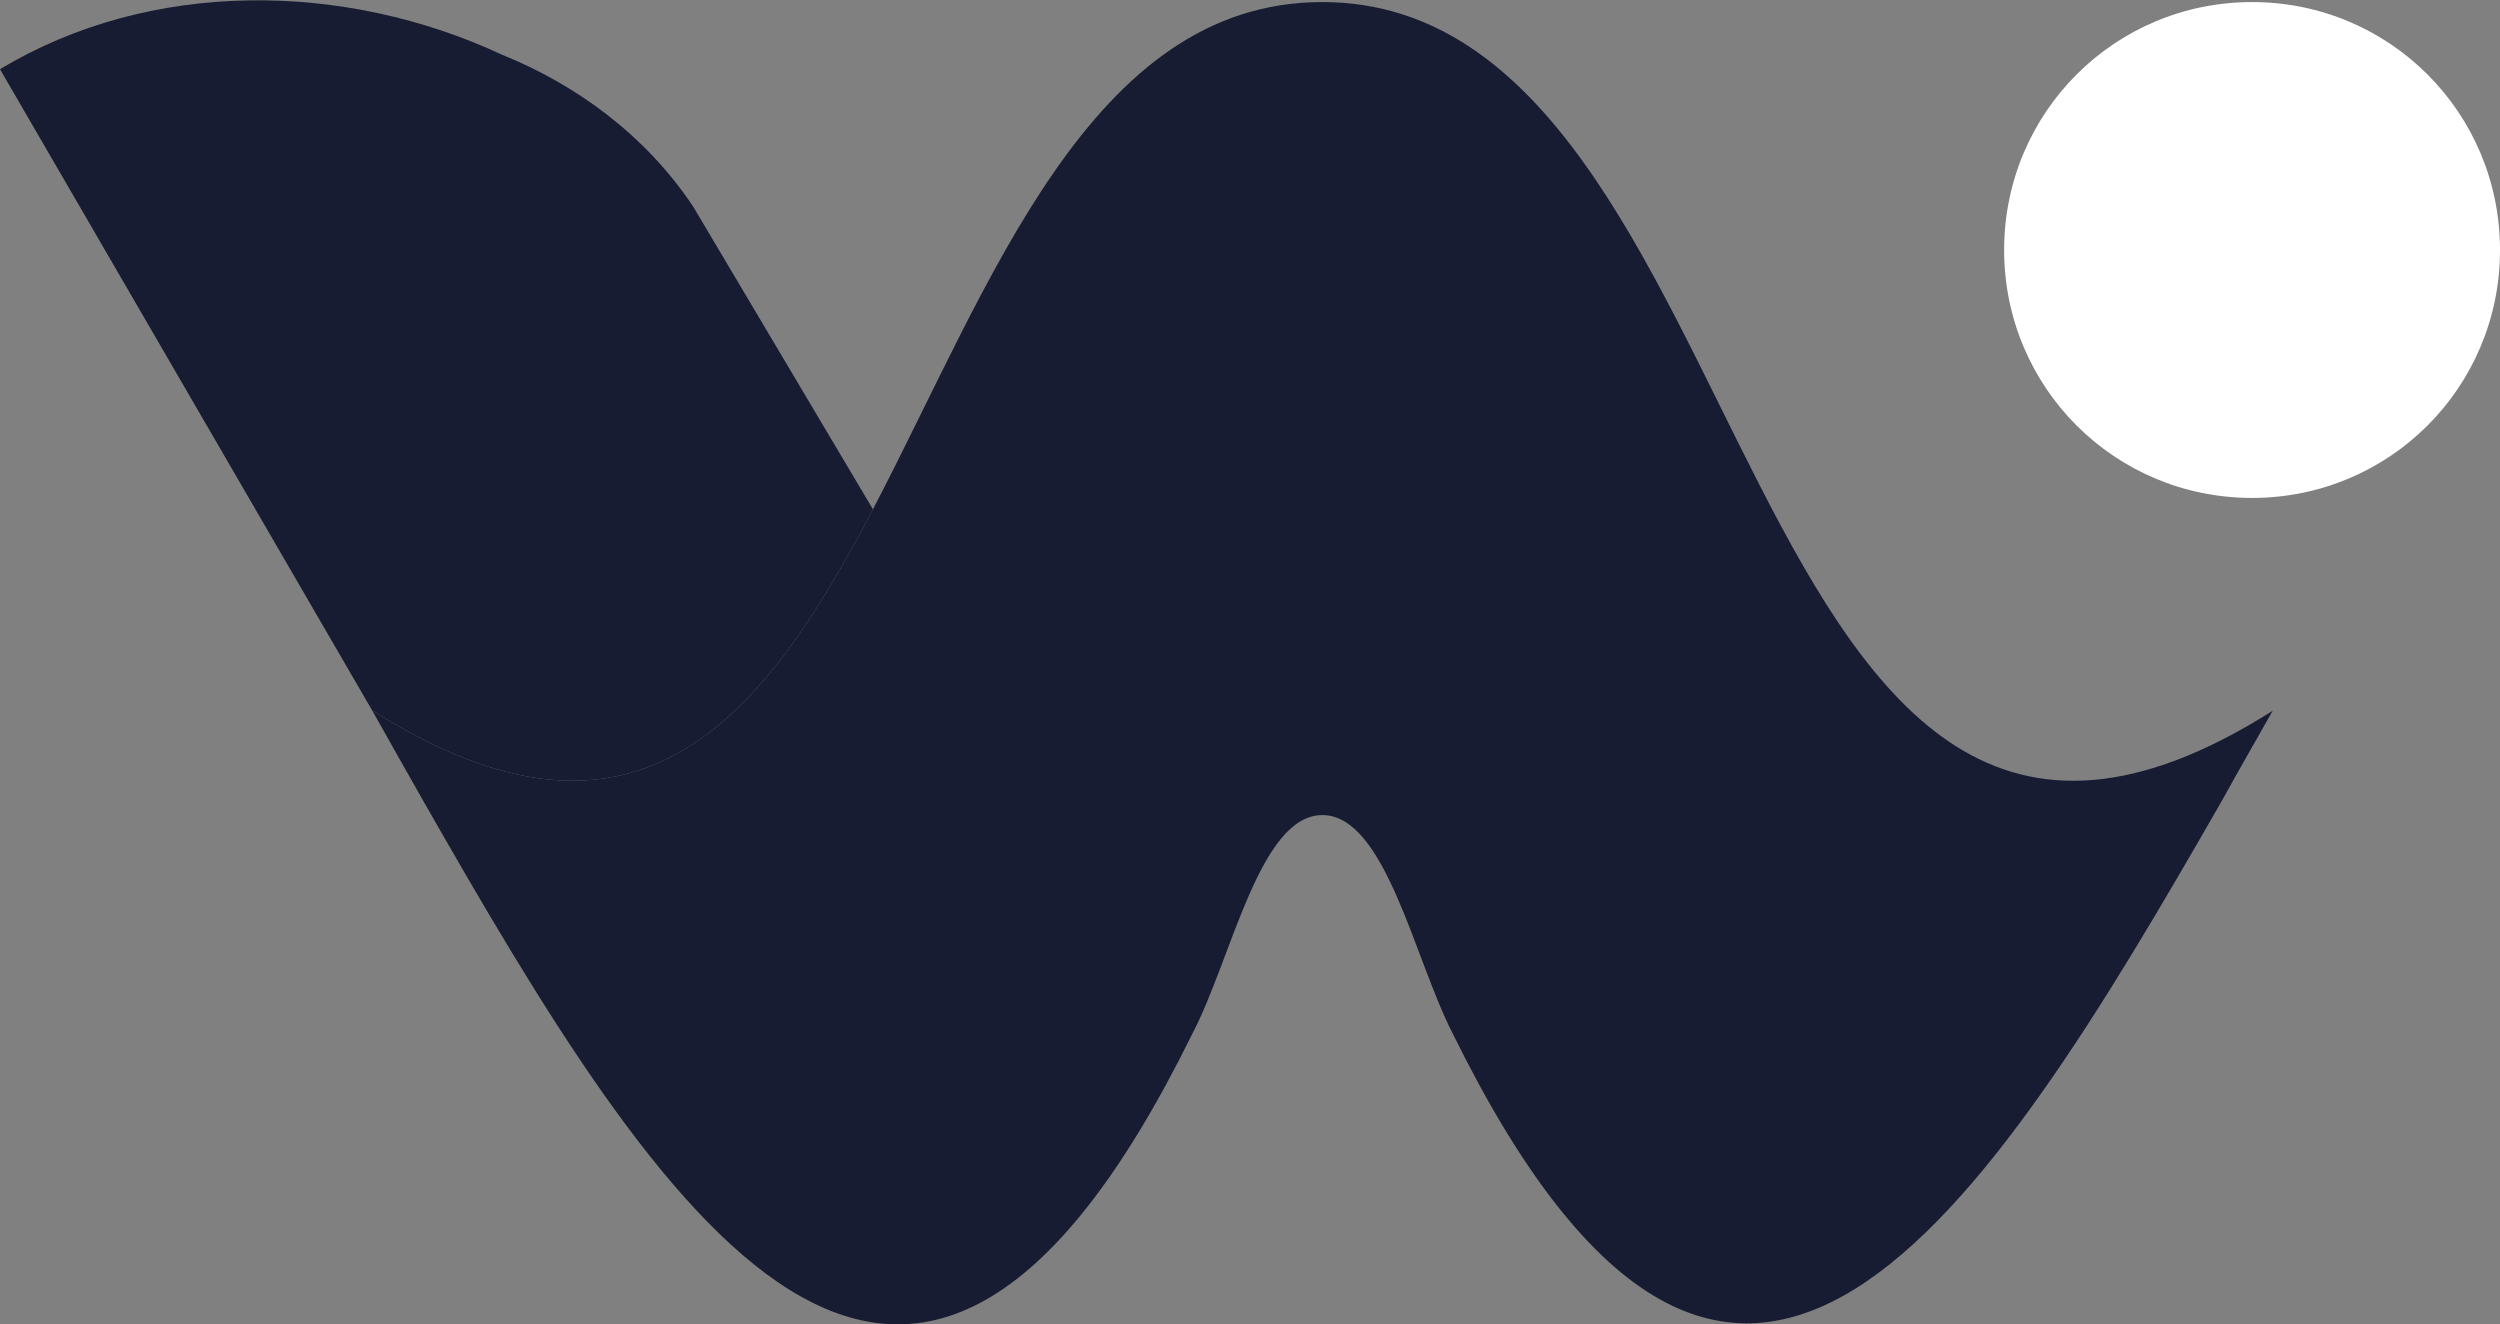
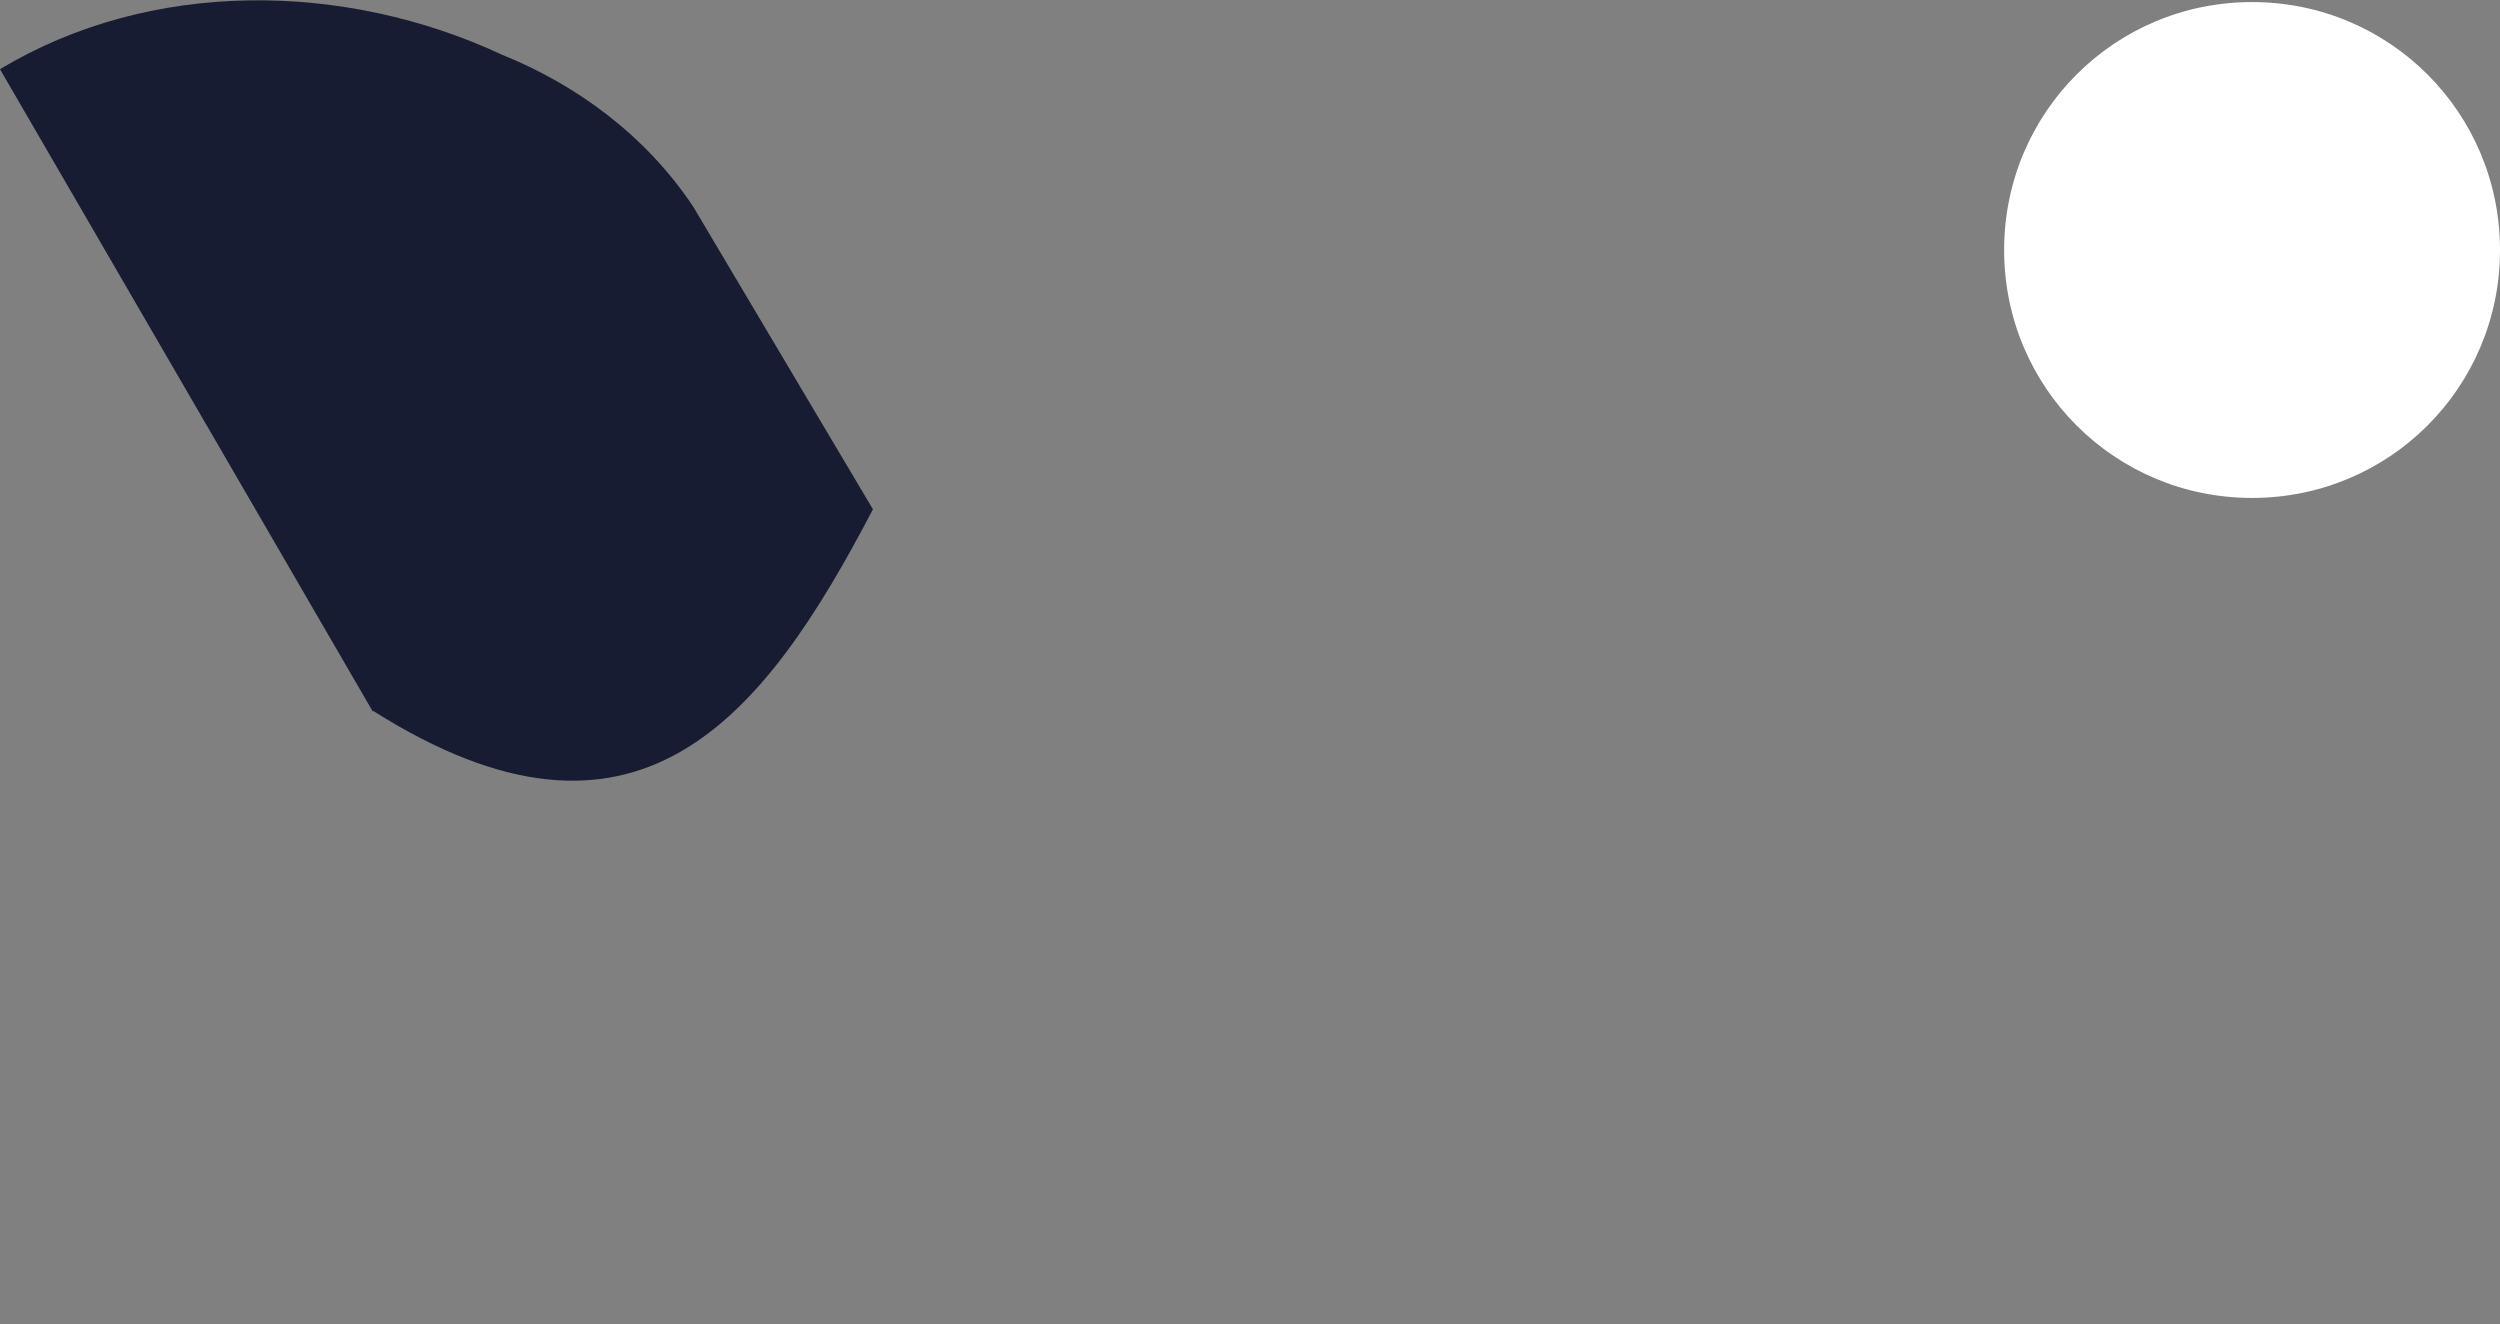
<svg xmlns="http://www.w3.org/2000/svg" viewBox="0 0 242 128.2" style="enable-background:new 0 0 242 128.2" xml:space="preserve">
  <rect x="0" y="0" width="242" height="128.2" fill="#808080" stroke="none" />
  <path fill="#181c32" d="M84.5 49.3 67.1 20C62.5 13.1 55.8 8.2 48.6 5.3 33.4-1.8 14.6-2.1 0 6.7l36.1 62.2v-.1c25.6 16.2 37.8.8 48.4-19.5z" class="logoshape1" />
-   <path fill="#181c32" d="M128 .2c-22.5 0-32.1 27.3-43.5 49.1C73.9 69.6 61.7 85 36.1 68.8v.1c1.4 2.5 3.1 5.5 4.8 8.5 23.1 40.5 47 78.6 74.5 22.7 3.8-7.2 6.5-21.2 12.6-21.2s8.9 13.9 12.6 21.1c27.5 55.9 51.4 17.8 74.6-22.7 1.7-3.1 3.4-6 4.8-8.5C167 102.4 171.4.2 128 .2z" class="logoshape2" />
  <path fill="#fff" d="M218 .2c-13.3 0-24 10.7-24 24s10.7 24 24 24 24-10.7 24-24-10.7-24-24-24" class="logoshape3" />
</svg>